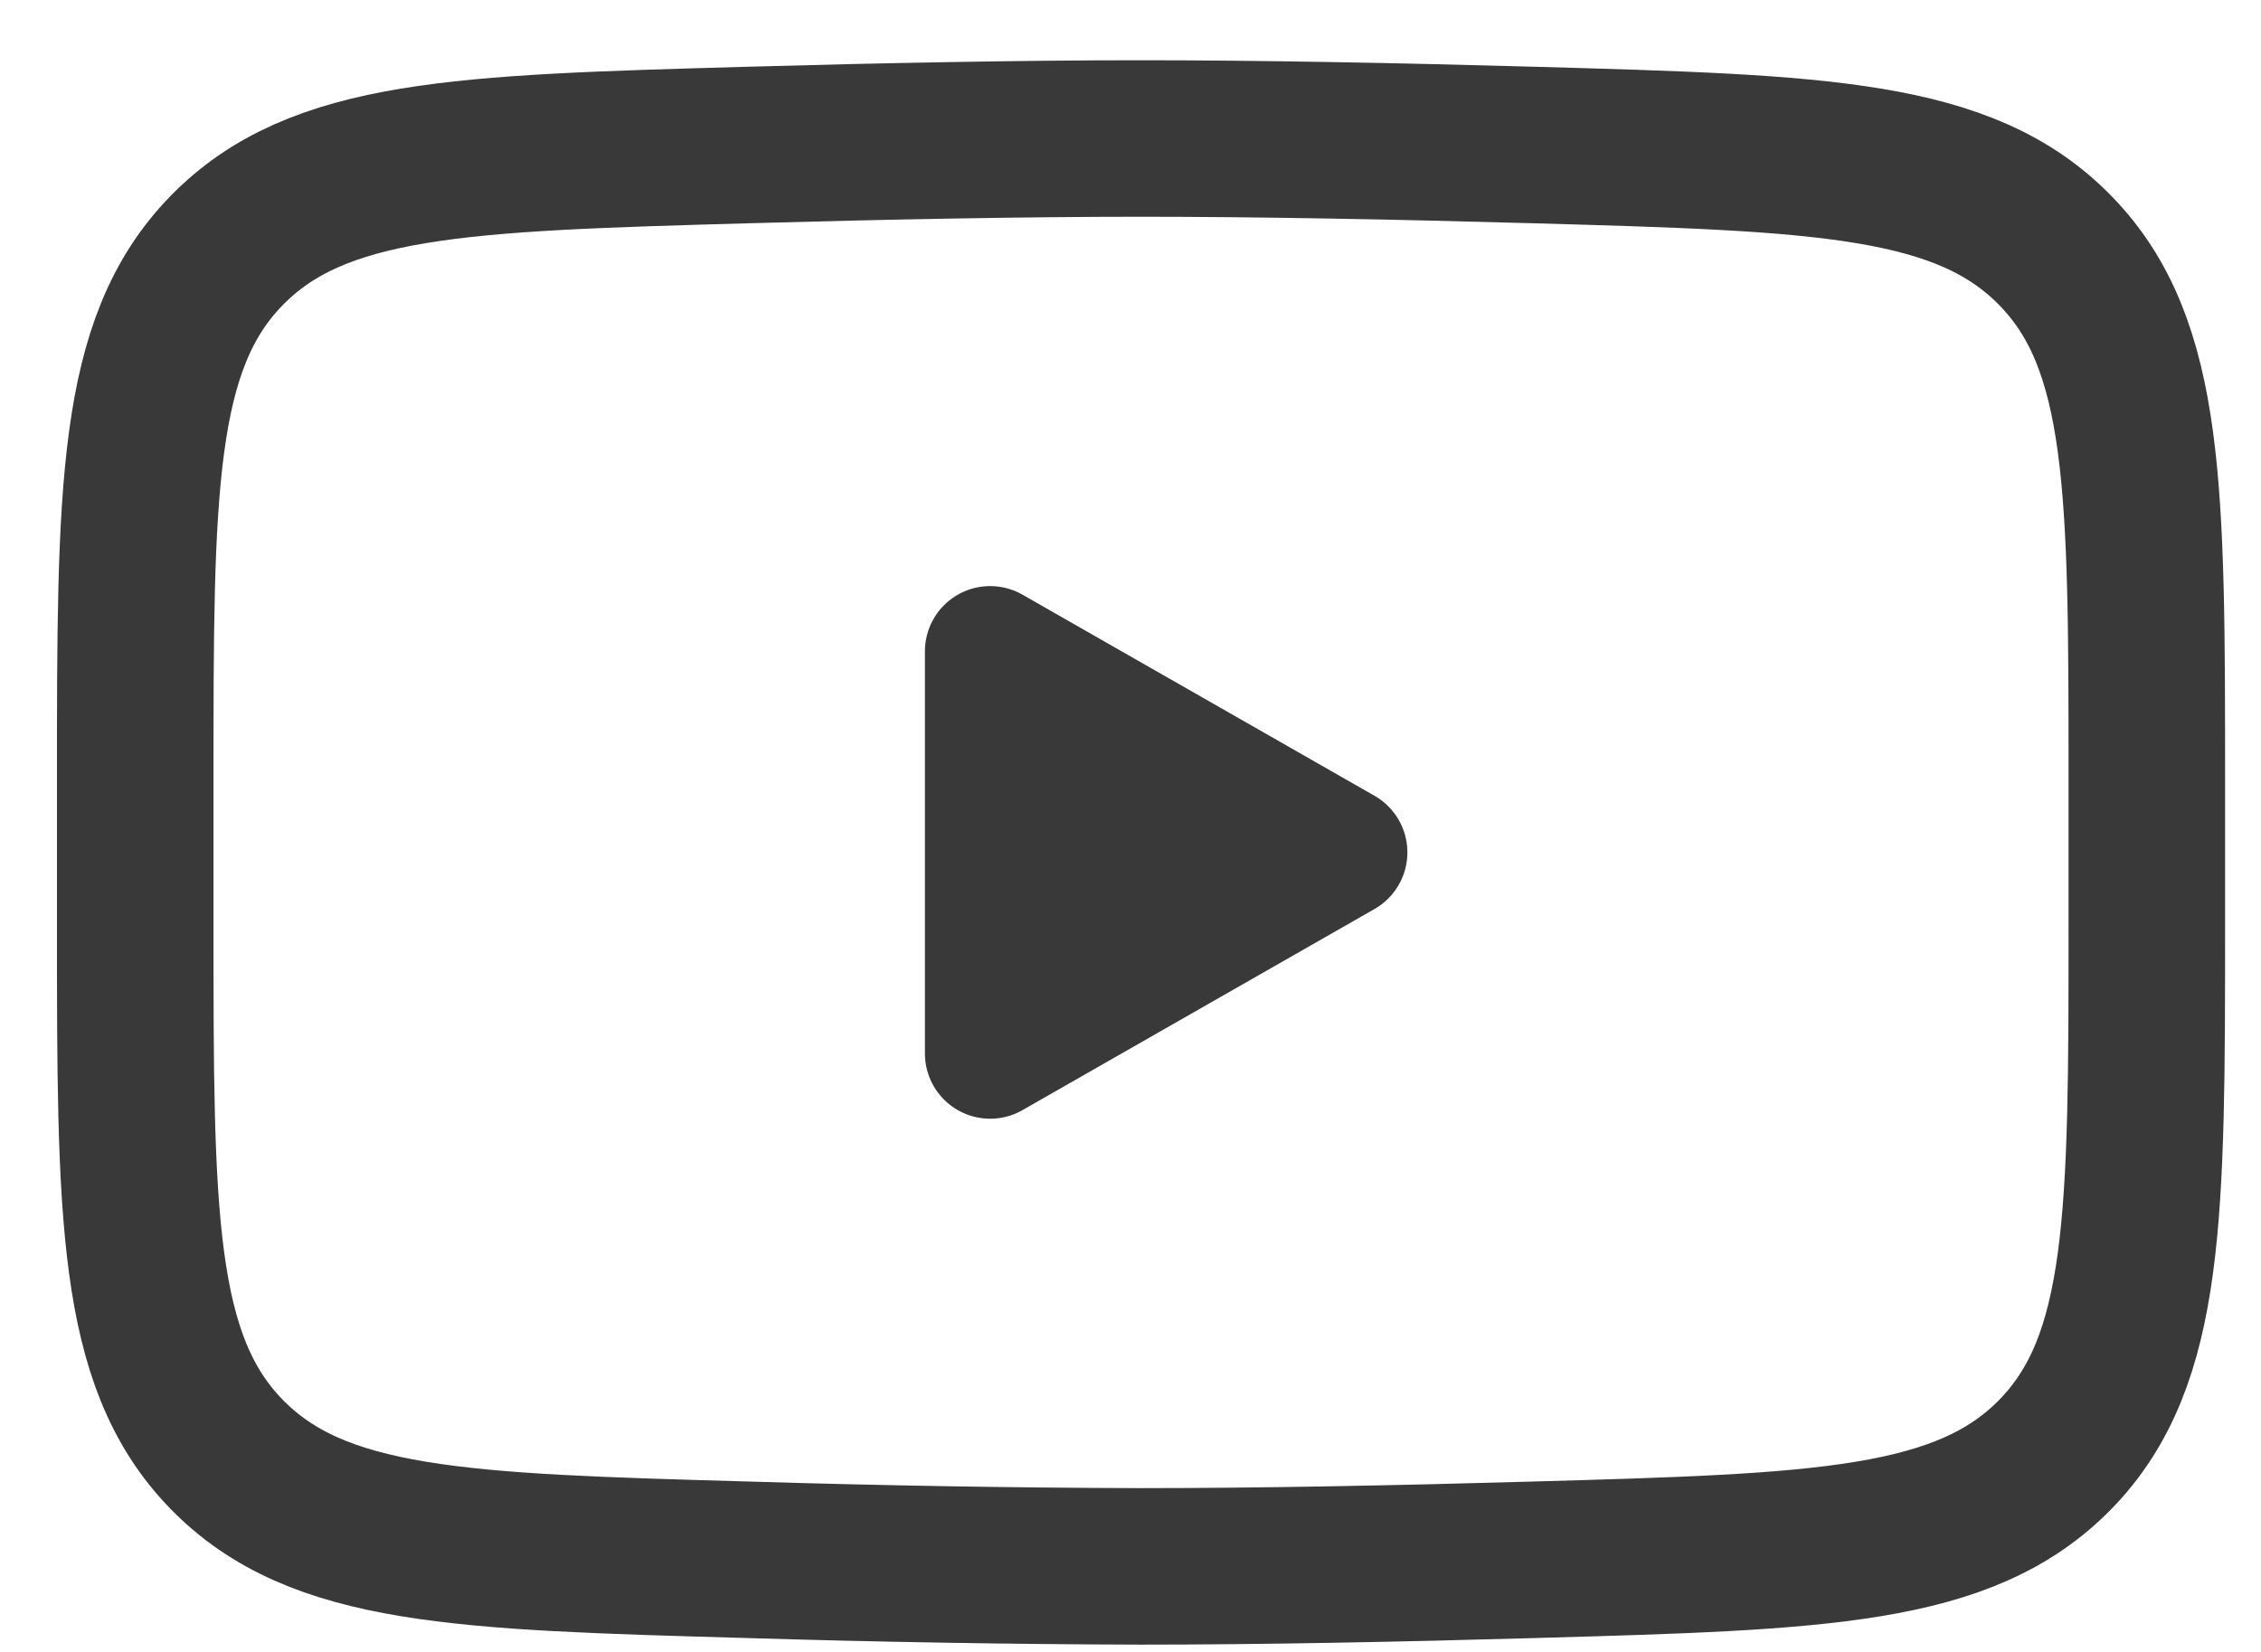
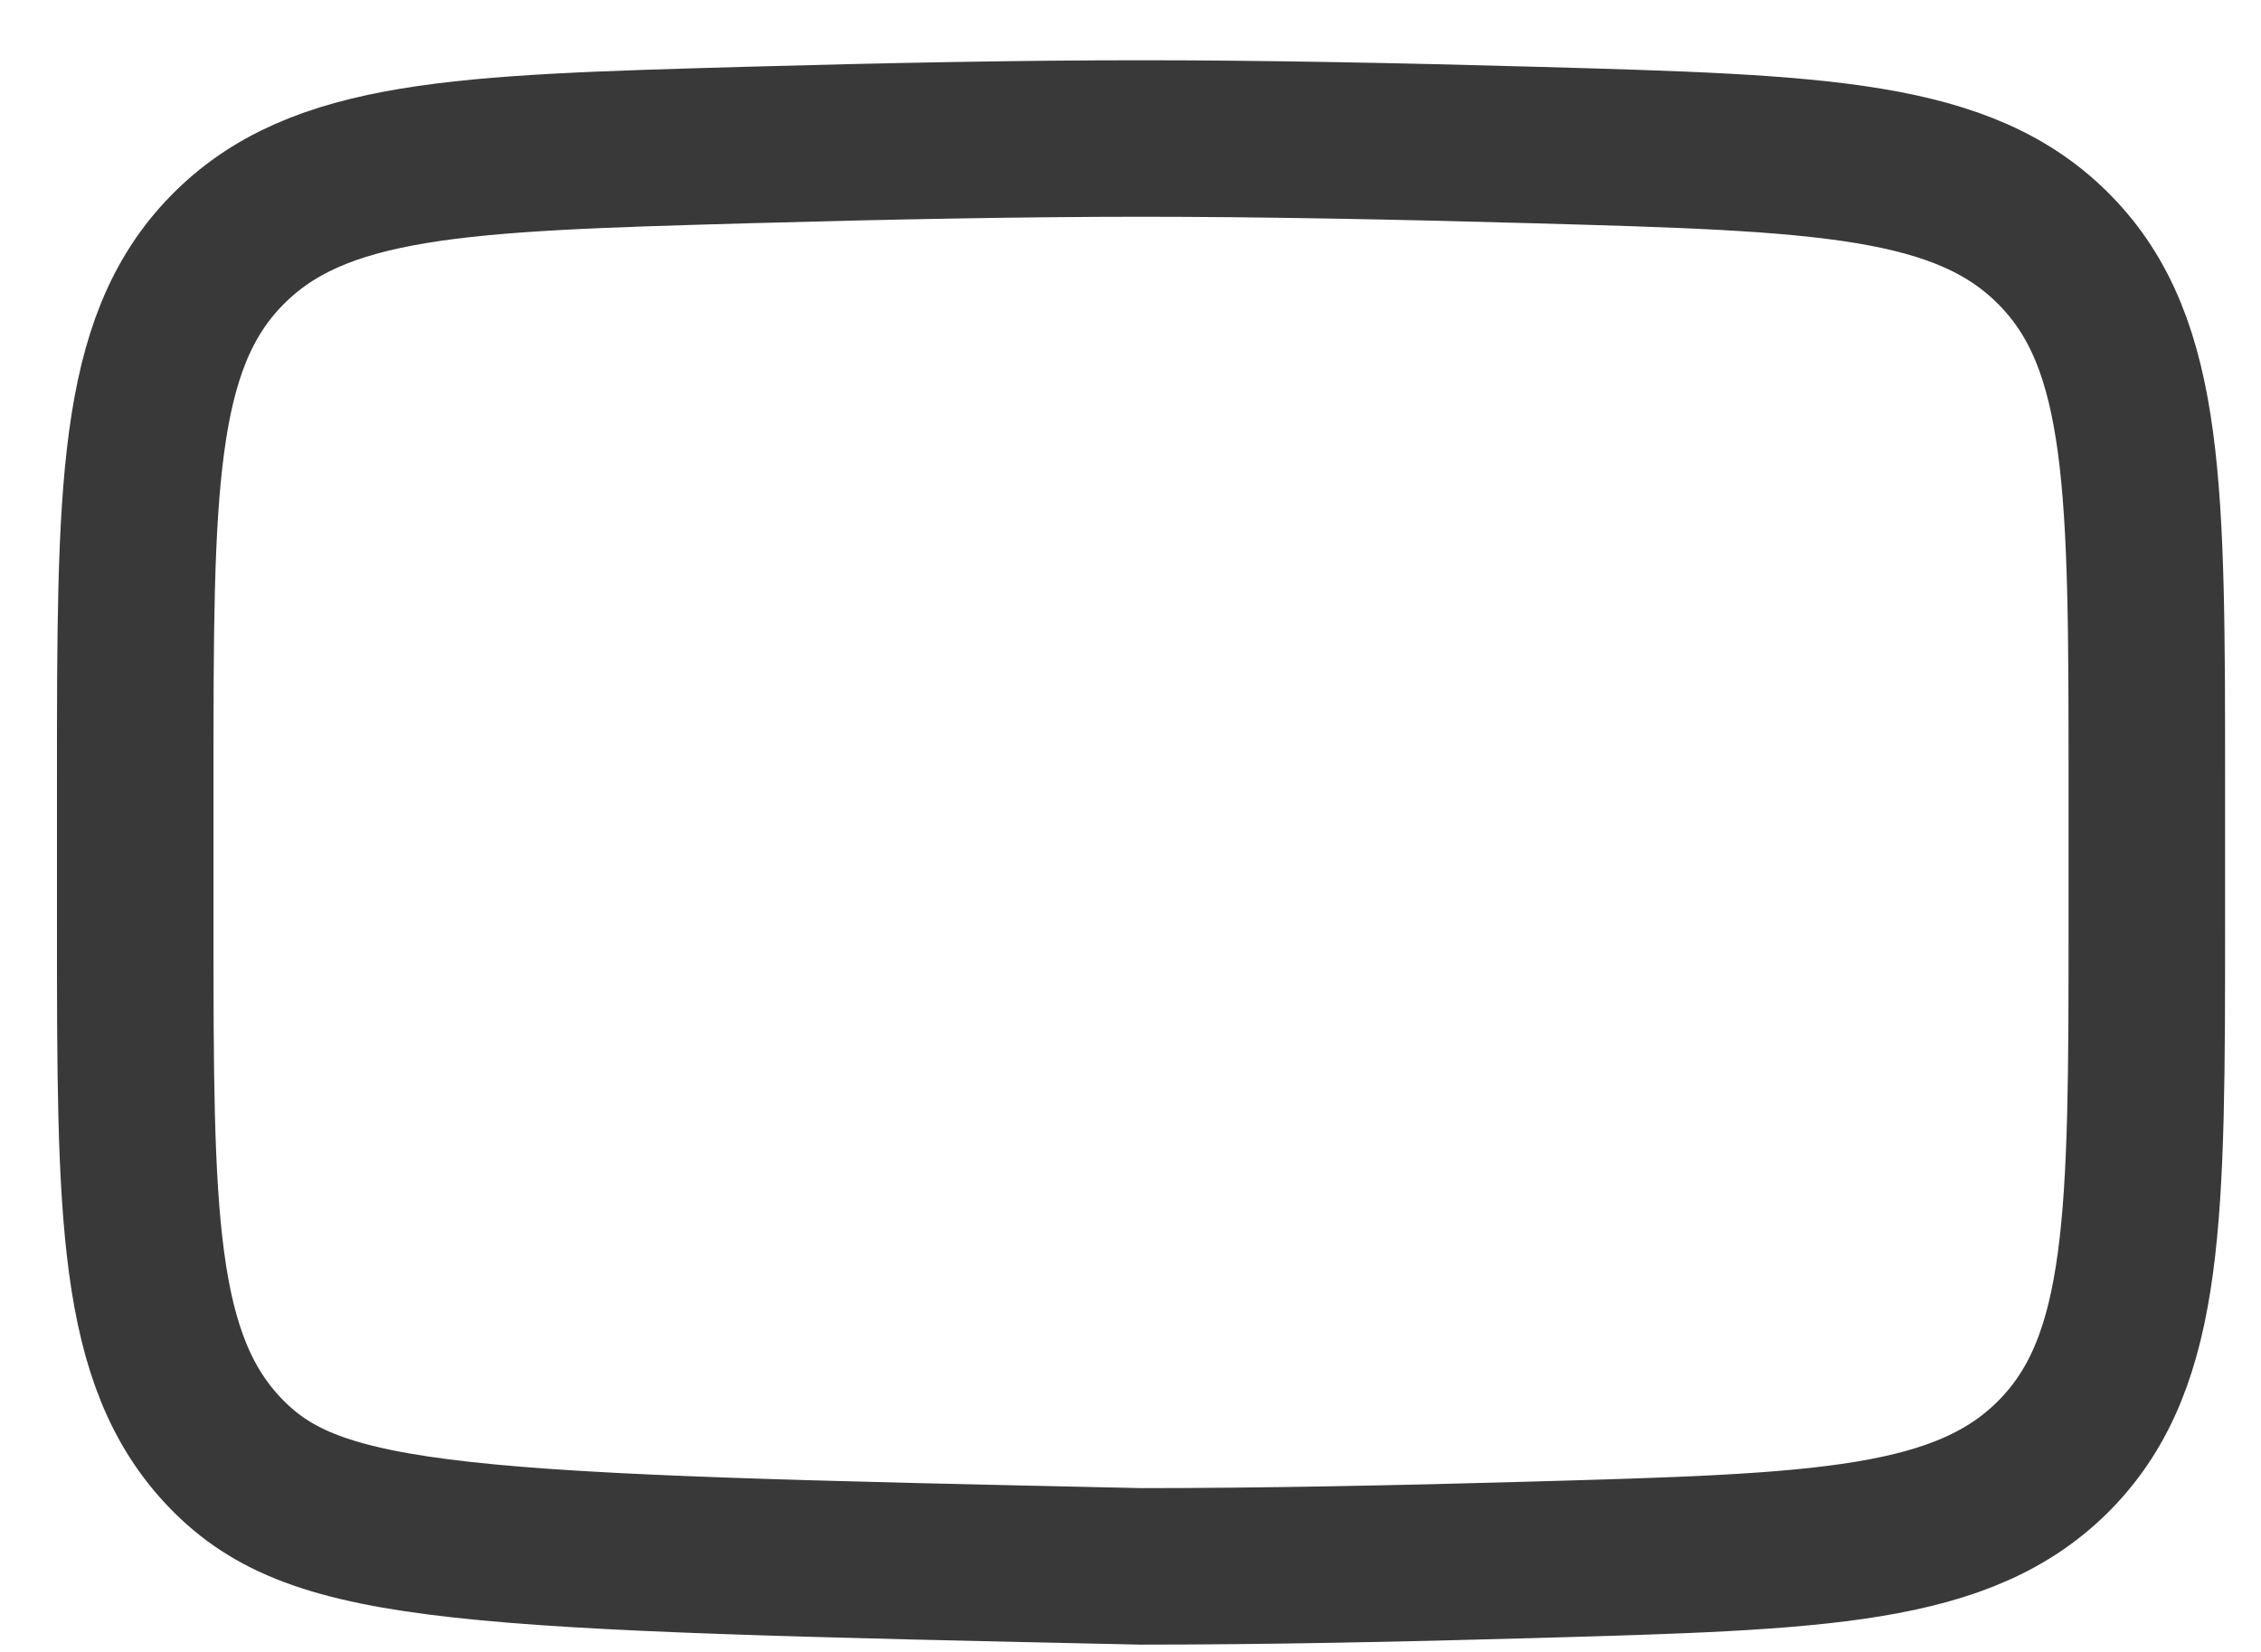
<svg xmlns="http://www.w3.org/2000/svg" width="26" height="19" viewBox="0 0 26 19" fill="none">
-   <path d="M15.434 9.804L11.386 12.117V7.491L15.434 9.804Z" fill="#393939" stroke="#393939" stroke-width="1.5" stroke-linecap="round" stroke-linejoin="round" />
-   <path d="M1.555 10.622V8.985C1.555 5.637 1.555 3.962 2.602 2.886C3.65 1.808 5.299 1.761 8.596 1.668C10.158 1.624 11.754 1.593 13.121 1.593C14.487 1.593 16.083 1.624 17.646 1.668C20.943 1.761 22.592 1.808 23.639 2.886C24.687 3.962 24.687 5.638 24.687 8.985V10.622C24.687 13.971 24.687 15.645 23.64 16.723C22.592 17.8 20.944 17.847 17.646 17.94C16.084 17.985 14.488 18.016 13.121 18.016C11.613 18.012 10.104 17.986 8.596 17.94C5.299 17.847 3.65 17.801 2.602 16.723C1.555 15.645 1.555 13.97 1.555 10.623V10.622Z" stroke="#393939" stroke-width="1.8" />
+   <path d="M1.555 10.622V8.985C1.555 5.637 1.555 3.962 2.602 2.886C3.65 1.808 5.299 1.761 8.596 1.668C10.158 1.624 11.754 1.593 13.121 1.593C14.487 1.593 16.083 1.624 17.646 1.668C20.943 1.761 22.592 1.808 23.639 2.886C24.687 3.962 24.687 5.638 24.687 8.985V10.622C24.687 13.971 24.687 15.645 23.64 16.723C22.592 17.8 20.944 17.847 17.646 17.94C16.084 17.985 14.488 18.016 13.121 18.016C5.299 17.847 3.65 17.801 2.602 16.723C1.555 15.645 1.555 13.97 1.555 10.623V10.622Z" stroke="#393939" stroke-width="1.8" />
</svg>